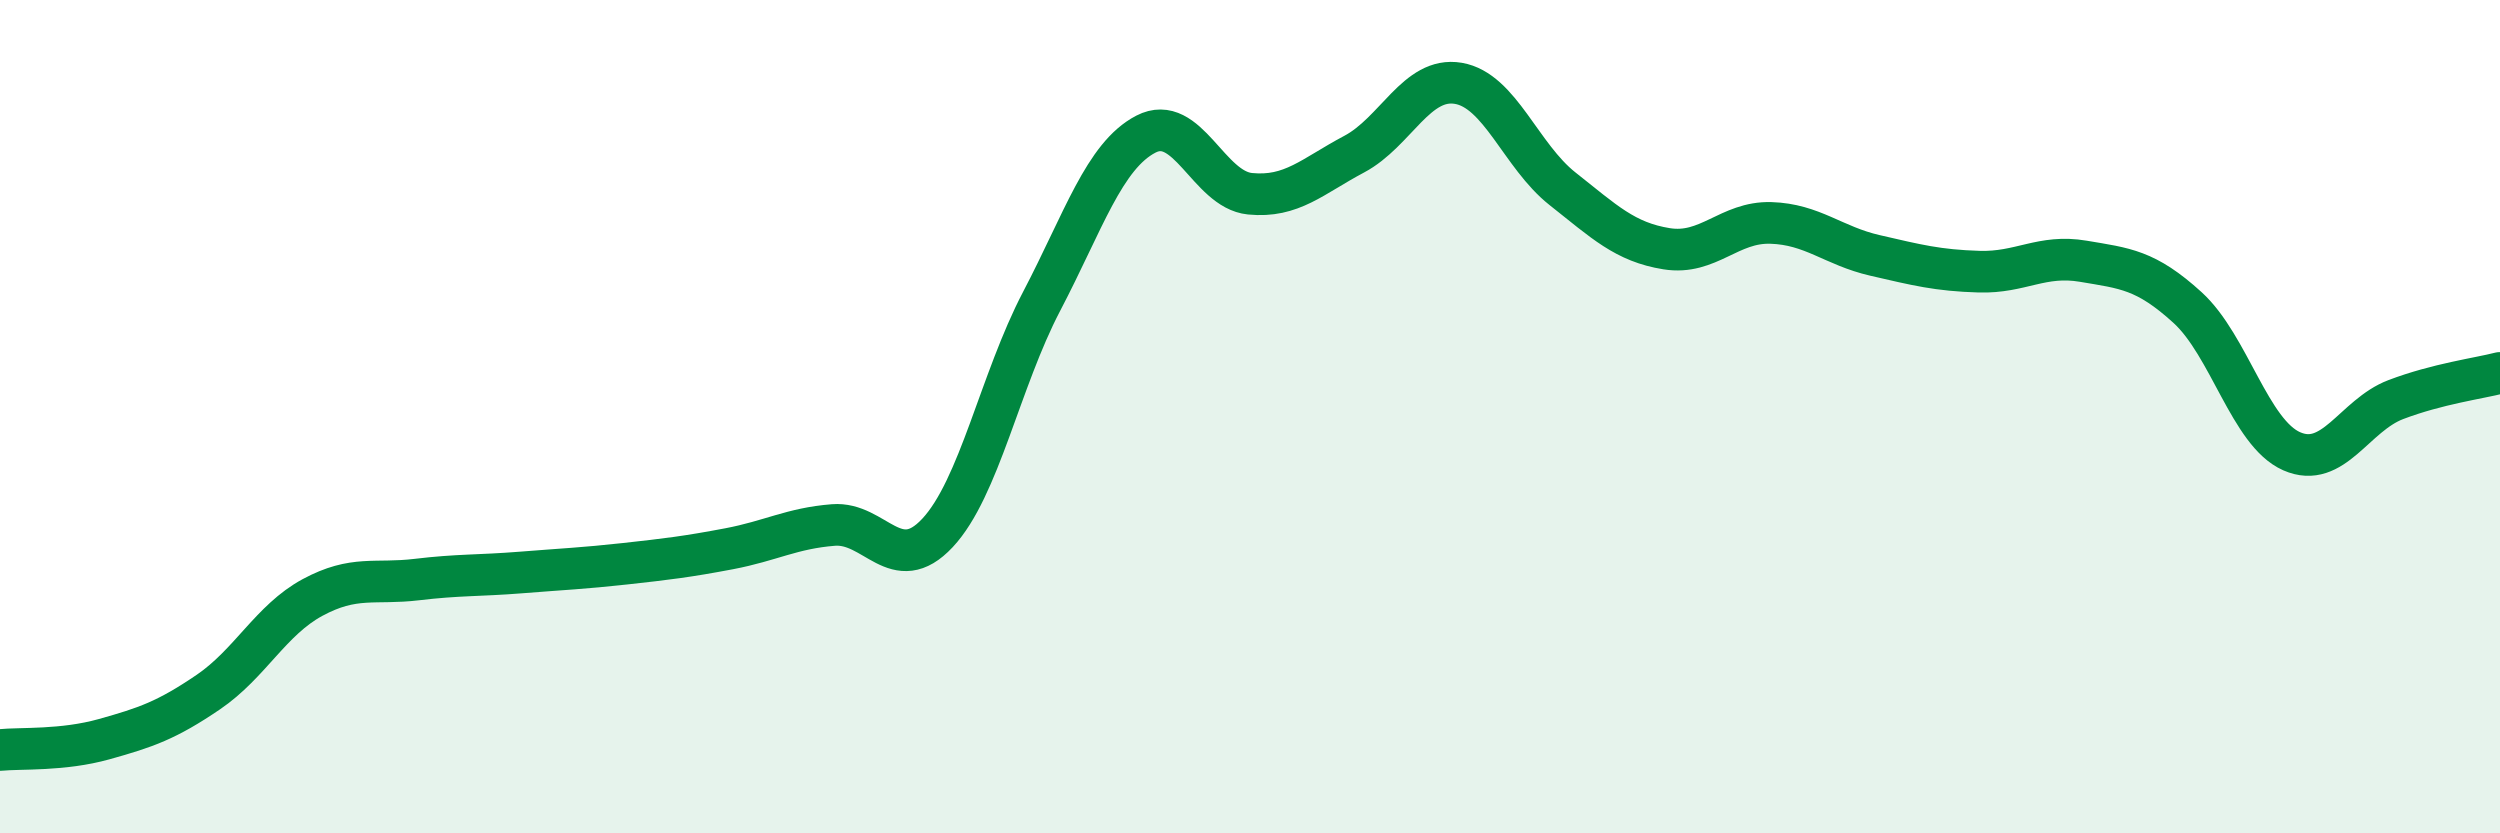
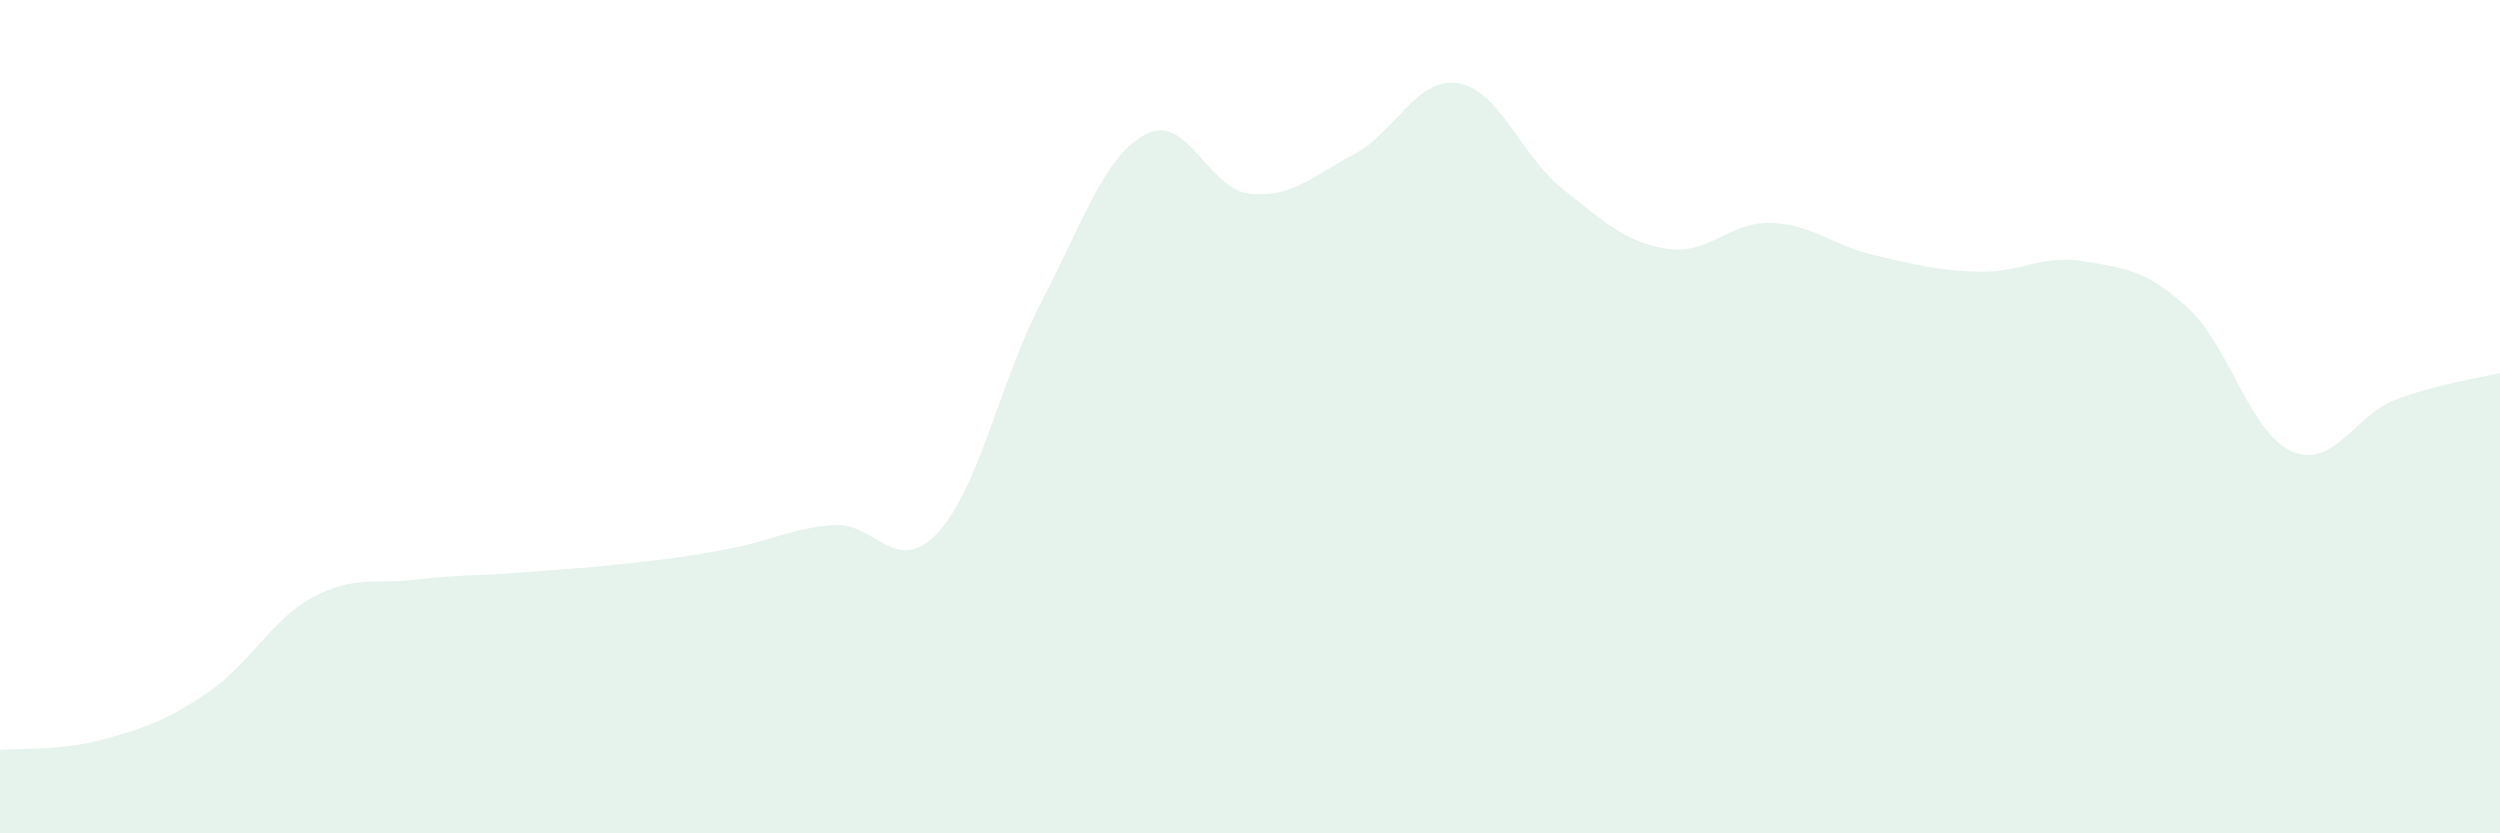
<svg xmlns="http://www.w3.org/2000/svg" width="60" height="20" viewBox="0 0 60 20">
  <path d="M 0,18 C 0.5,17.95 1.5,18.02 2.5,17.74 C 3.5,17.46 4,17.29 5,16.61 C 6,15.93 6.5,14.88 7.5,14.34 C 8.5,13.8 9,14.03 10,13.91 C 11,13.79 11.5,13.82 12.5,13.74 C 13.5,13.66 14,13.64 15,13.53 C 16,13.42 16.5,13.36 17.5,13.17 C 18.5,12.98 19,12.68 20,12.6 C 21,12.52 21.5,13.86 22.5,12.79 C 23.5,11.72 24,9.14 25,7.23 C 26,5.32 26.5,3.74 27.5,3.22 C 28.5,2.7 29,4.55 30,4.65 C 31,4.75 31.5,4.23 32.5,3.7 C 33.5,3.17 34,1.83 35,2 C 36,2.17 36.5,3.74 37.5,4.53 C 38.5,5.32 39,5.81 40,5.97 C 41,6.13 41.5,5.32 42.5,5.35 C 43.5,5.38 44,5.9 45,6.13 C 46,6.36 46.5,6.49 47.5,6.52 C 48.5,6.55 49,6.1 50,6.27 C 51,6.44 51.5,6.47 52.5,7.38 C 53.5,8.29 54,10.39 55,10.83 C 56,11.27 56.5,9.97 57.5,9.59 C 58.5,9.21 59.5,9.08 60,8.95L60 20L0 20Z" fill="#008740" opacity="0.1" stroke-linecap="round" stroke-linejoin="round" />
-   <path d="M 0,18 C 0.5,17.95 1.5,18.02 2.5,17.74 C 3.5,17.46 4,17.29 5,16.61 C 6,15.93 6.5,14.88 7.5,14.34 C 8.5,13.8 9,14.03 10,13.91 C 11,13.79 11.5,13.82 12.5,13.74 C 13.5,13.66 14,13.64 15,13.53 C 16,13.42 16.5,13.36 17.5,13.17 C 18.5,12.98 19,12.68 20,12.6 C 21,12.52 21.5,13.86 22.5,12.79 C 23.5,11.72 24,9.14 25,7.23 C 26,5.32 26.5,3.74 27.5,3.22 C 28.5,2.7 29,4.55 30,4.65 C 31,4.75 31.5,4.23 32.5,3.7 C 33.5,3.17 34,1.83 35,2 C 36,2.17 36.5,3.74 37.5,4.53 C 38.5,5.32 39,5.81 40,5.97 C 41,6.13 41.5,5.32 42.5,5.35 C 43.5,5.38 44,5.9 45,6.13 C 46,6.36 46.5,6.49 47.5,6.52 C 48.5,6.55 49,6.1 50,6.27 C 51,6.44 51.5,6.47 52.5,7.38 C 53.5,8.29 54,10.39 55,10.83 C 56,11.27 56.5,9.97 57.5,9.59 C 58.5,9.21 59.5,9.08 60,8.95" stroke="#008740" stroke-width="1" fill="none" stroke-linecap="round" stroke-linejoin="round" />
</svg>